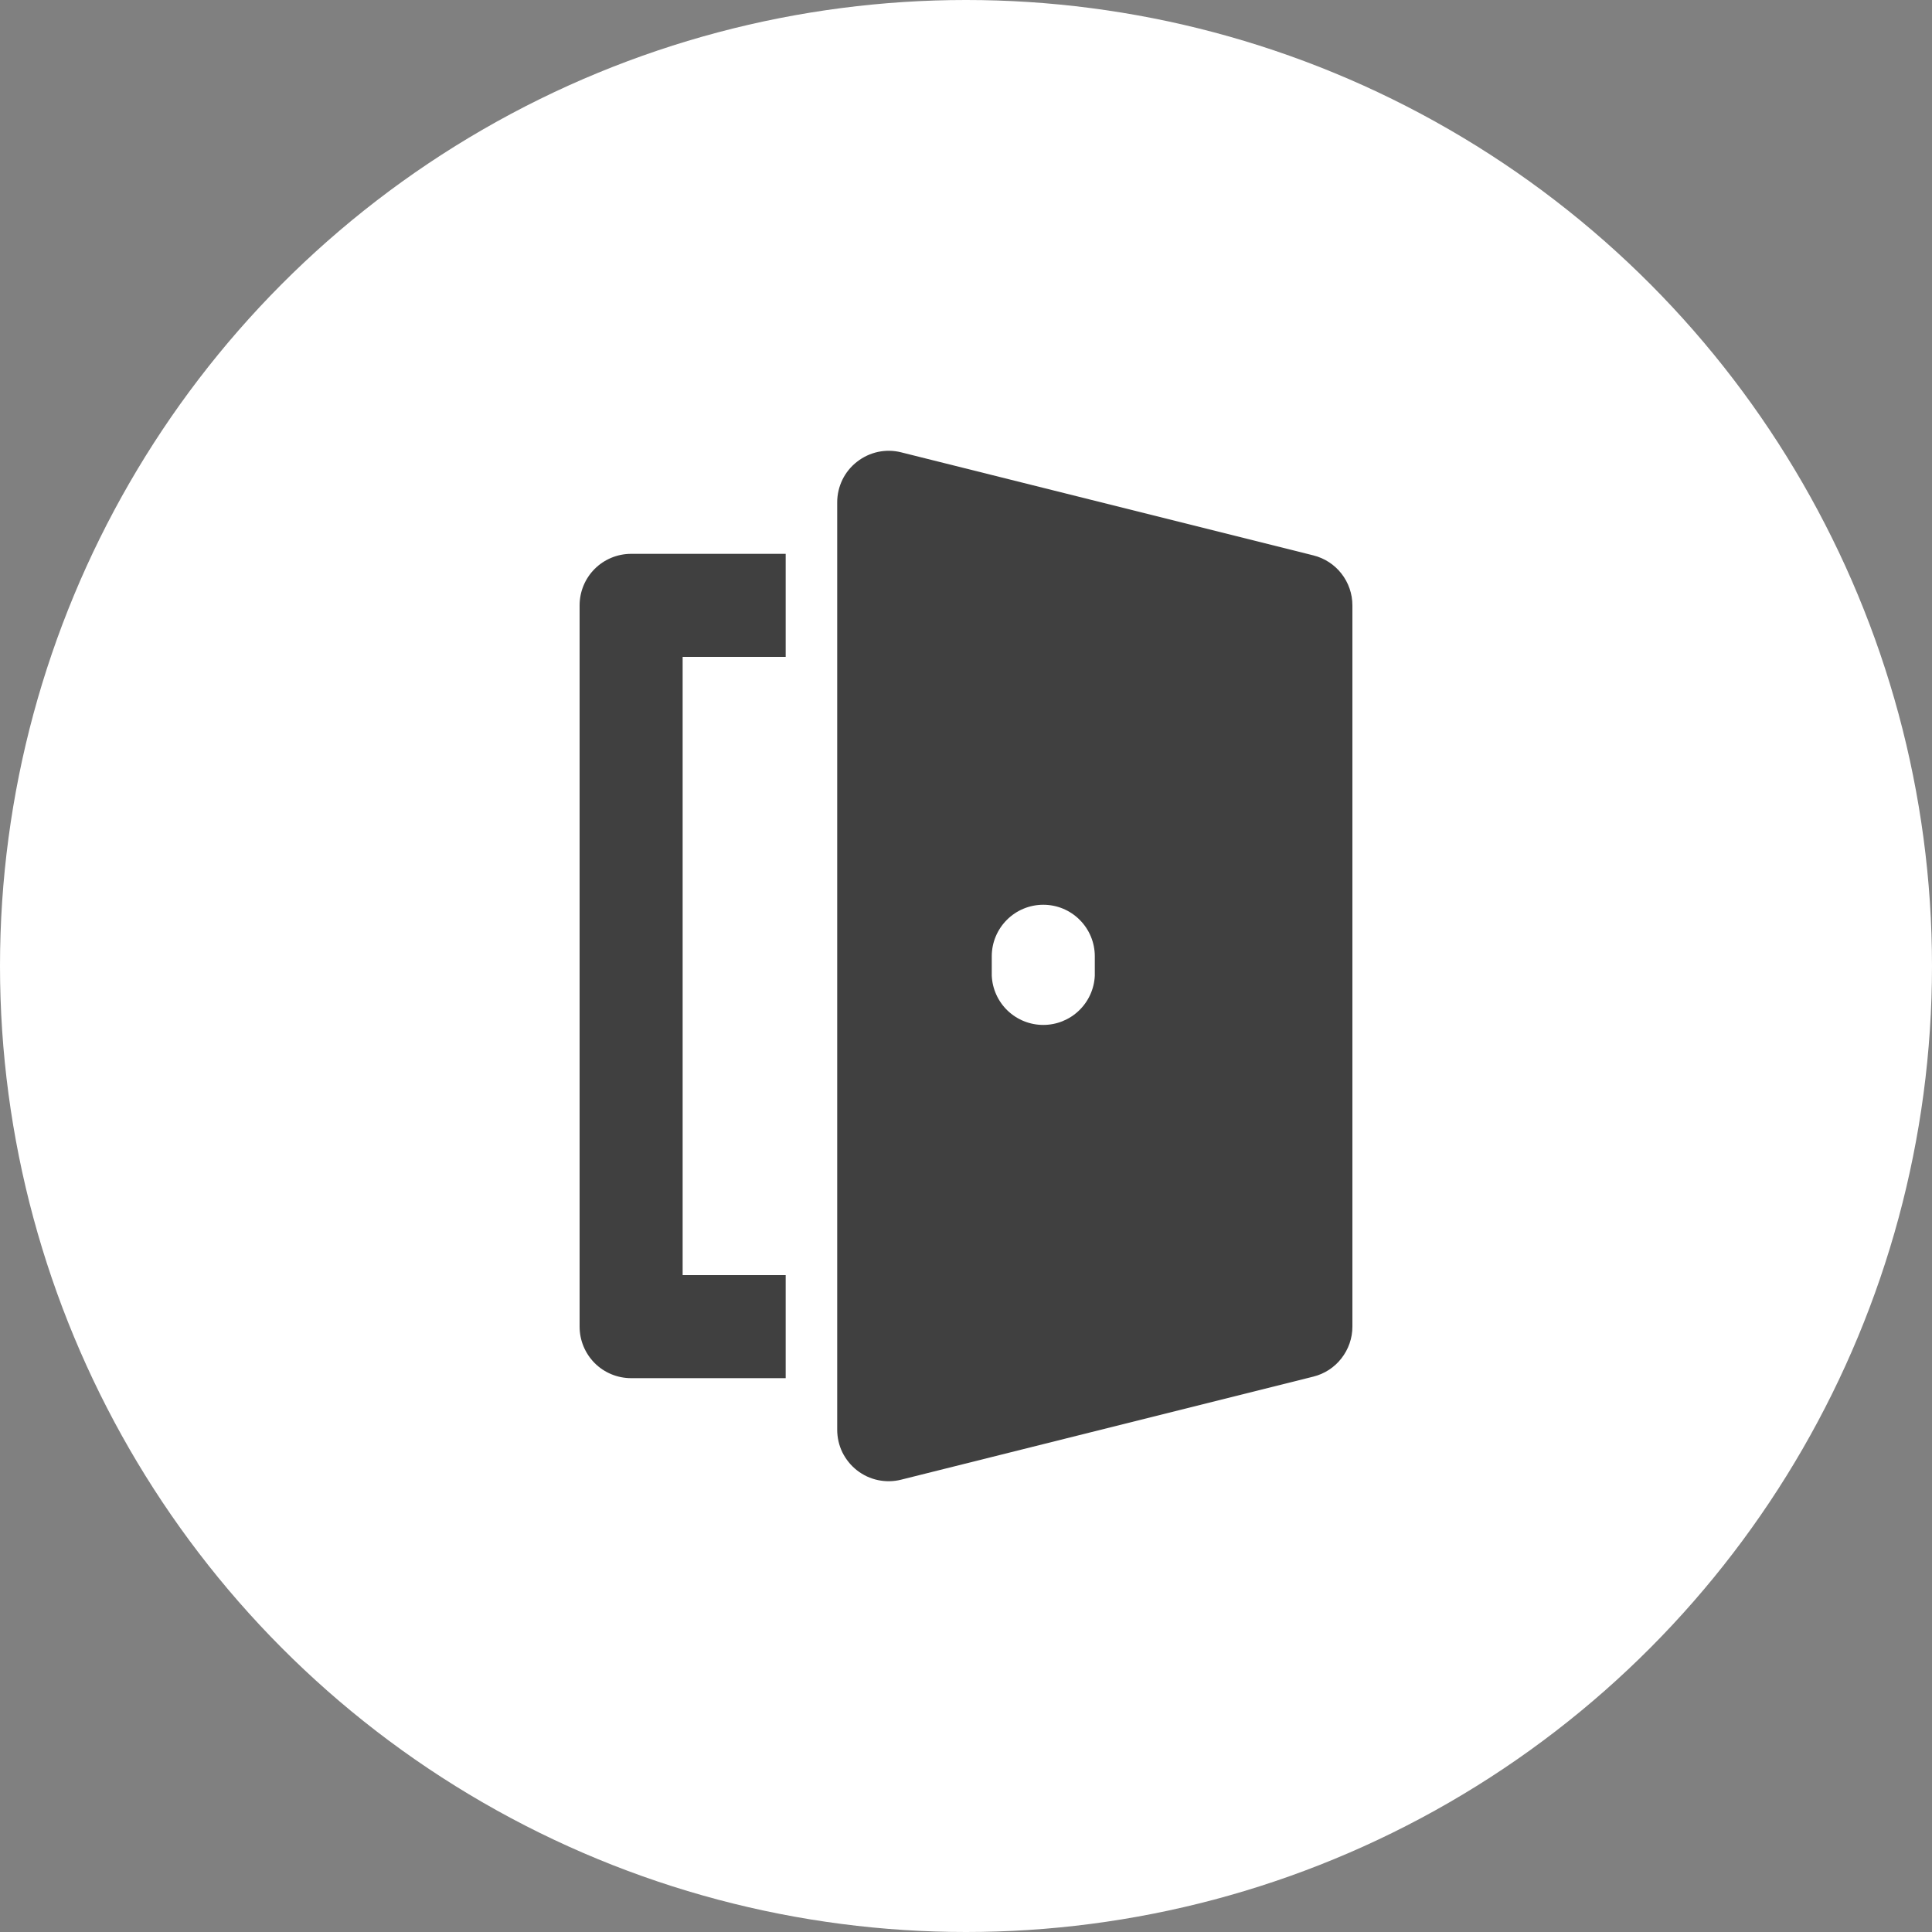
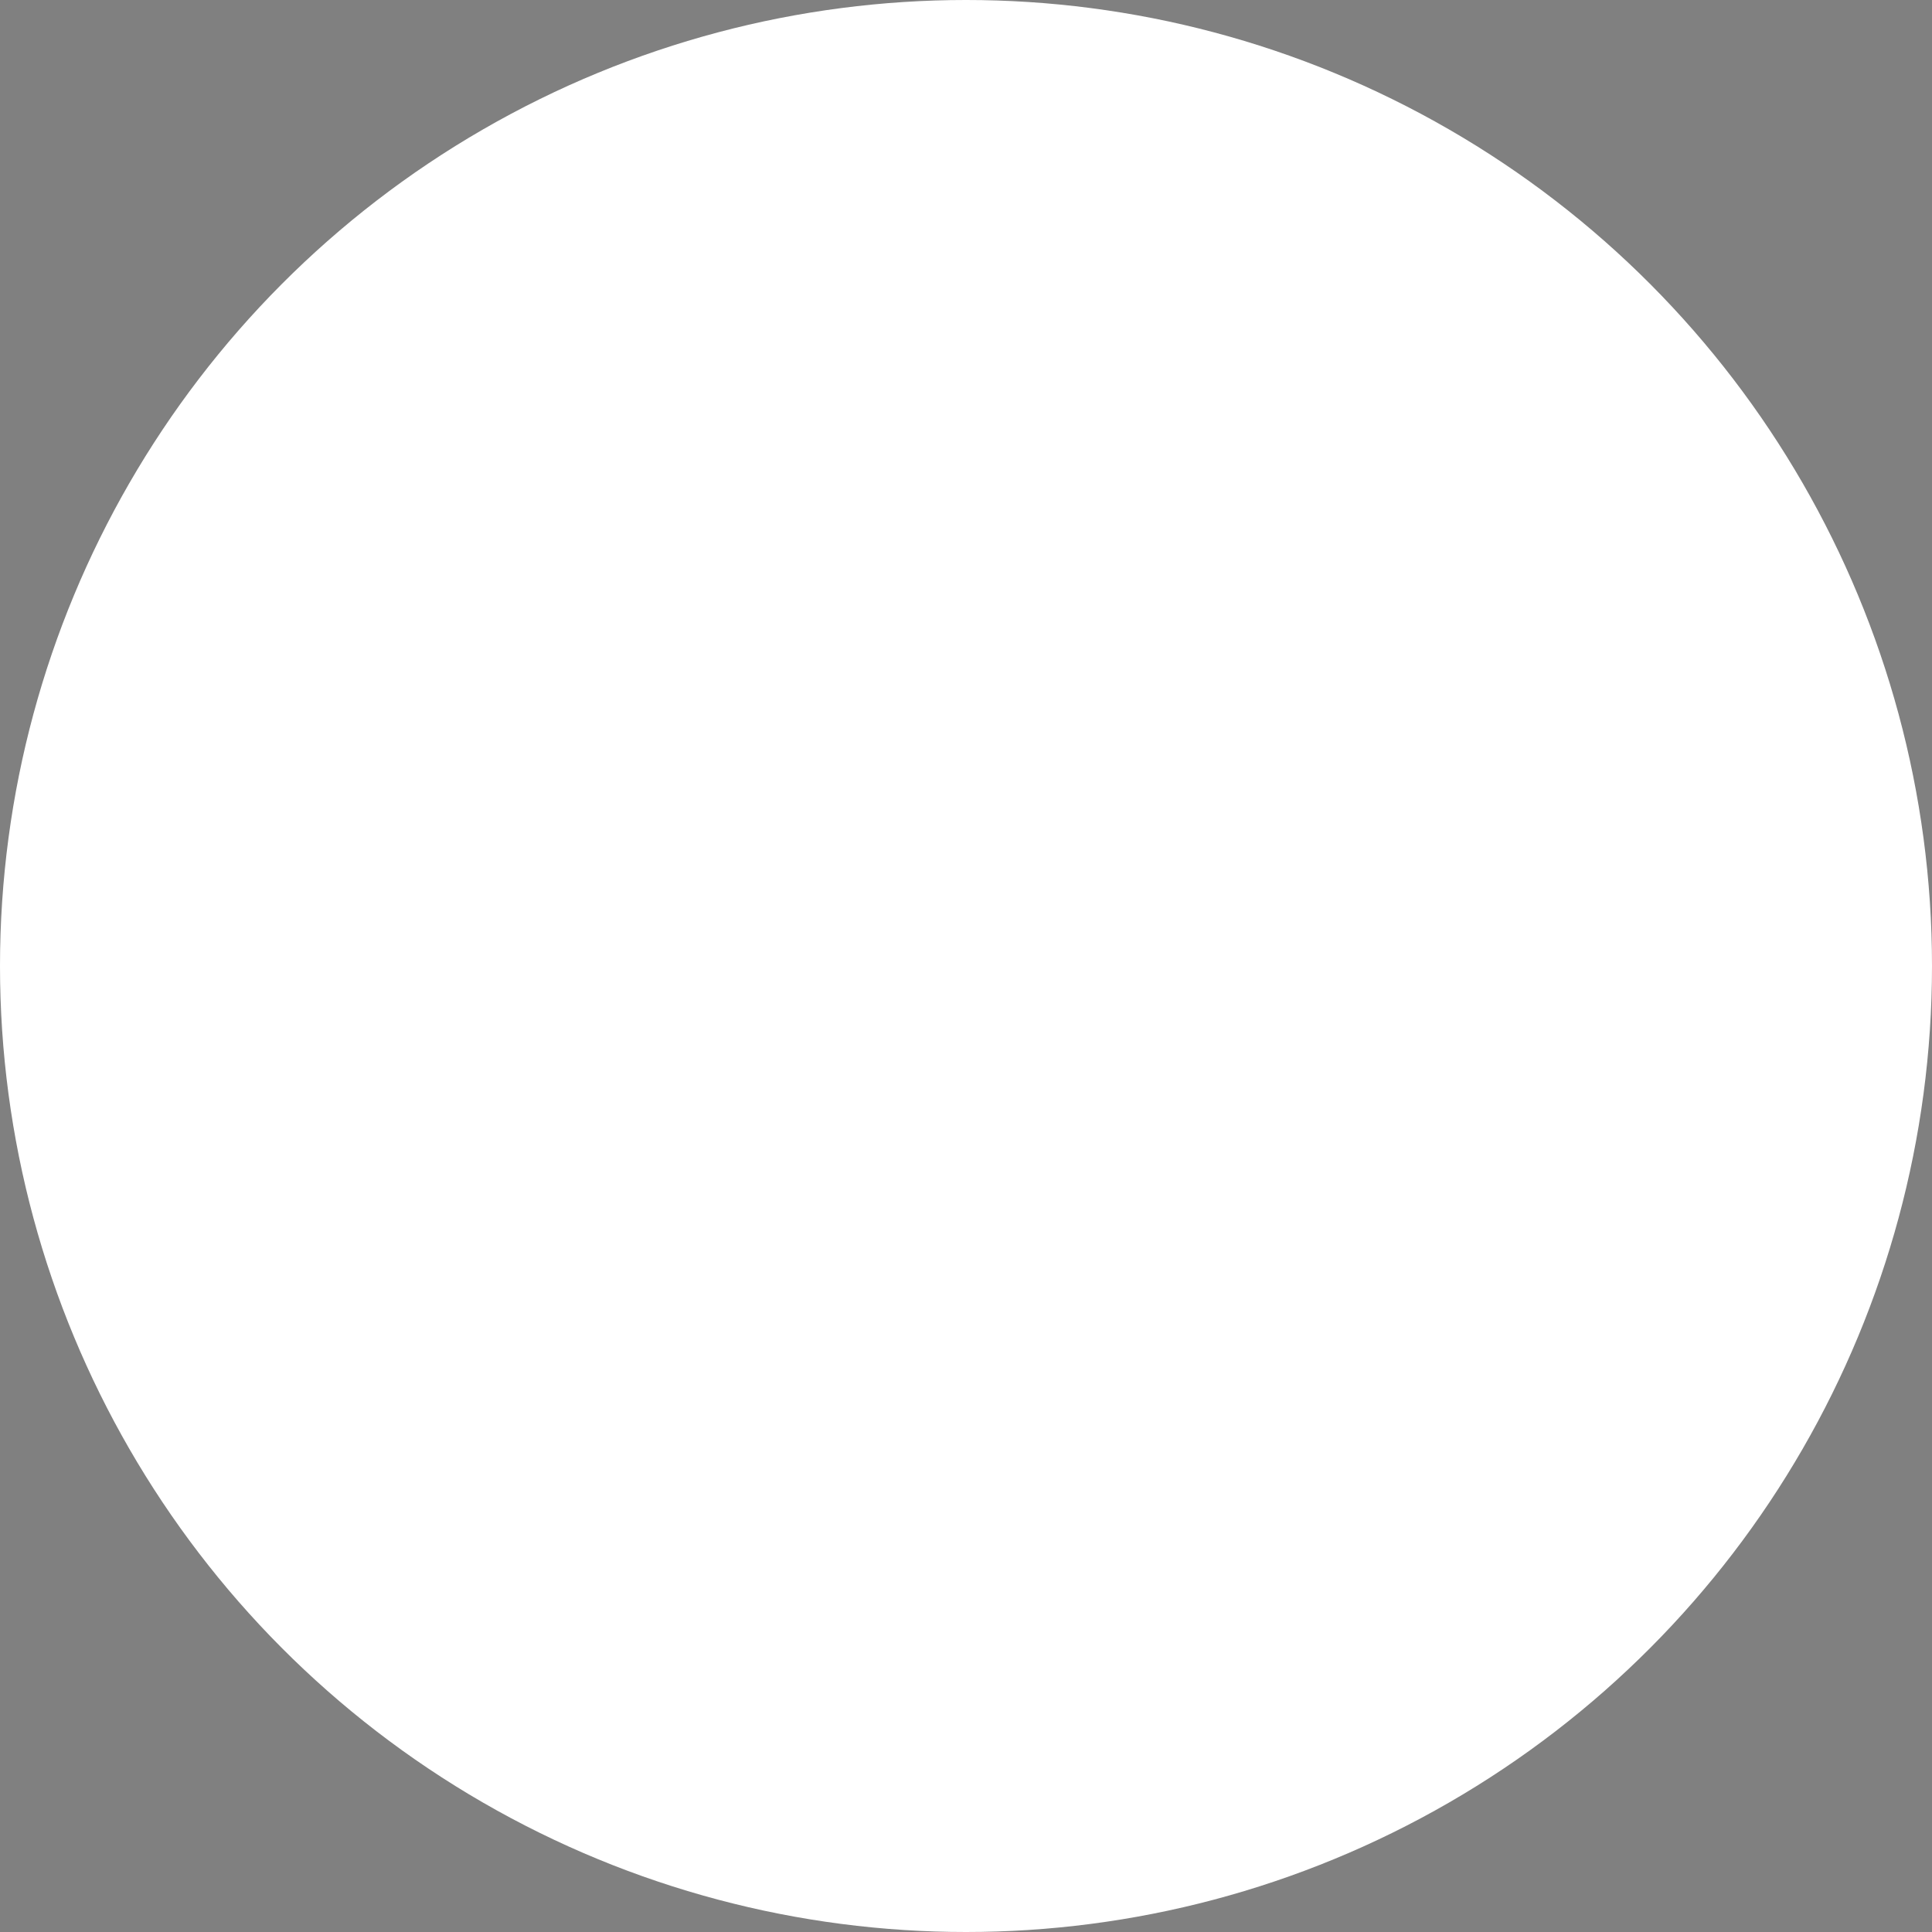
<svg xmlns="http://www.w3.org/2000/svg" width="30" height="30" viewBox="0 0 30 30" fill="none">
  <rect x="0" y="0" width="30" height="30" fill="#808080" stroke="none" />
  <circle cx="15" cy="15" r="15" fill="white" />
-   <path d="M9 9.4V20.6C9 20.812 9.084 21.015 9.234 21.166C9.384 21.316 9.588 21.4 9.8 21.4H12.2V19.8H10.6V10.2H12.2V8.6H9.8C9.588 8.6 9.384 8.684 9.234 8.834C9.084 8.984 9 9.188 9 9.4ZM20.394 8.624L13.994 7.024C13.876 6.994 13.753 6.992 13.634 7.017C13.515 7.043 13.403 7.095 13.308 7.17C13.212 7.244 13.134 7.34 13.081 7.449C13.028 7.558 13 7.678 13 7.8V22.2C13 22.321 13.027 22.442 13.08 22.551C13.134 22.66 13.211 22.756 13.307 22.831C13.403 22.906 13.514 22.958 13.633 22.983C13.752 23.008 13.876 23.006 13.994 22.976L20.394 21.376C20.567 21.333 20.721 21.233 20.83 21.092C20.94 20.951 21 20.778 21 20.6V9.4C21 9.221 20.94 9.048 20.83 8.907C20.721 8.767 20.567 8.667 20.394 8.624ZM17 15.15C16.991 15.356 16.902 15.551 16.753 15.693C16.604 15.836 16.406 15.915 16.2 15.915C15.994 15.915 15.796 15.836 15.646 15.693C15.498 15.551 15.409 15.356 15.4 15.15V14.849C15.4 14.636 15.485 14.433 15.635 14.283C15.785 14.133 15.988 14.049 16.2 14.049C16.413 14.049 16.616 14.133 16.766 14.284C16.916 14.434 17 14.637 17 14.849V15.15Z" fill="#404040" />
</svg>